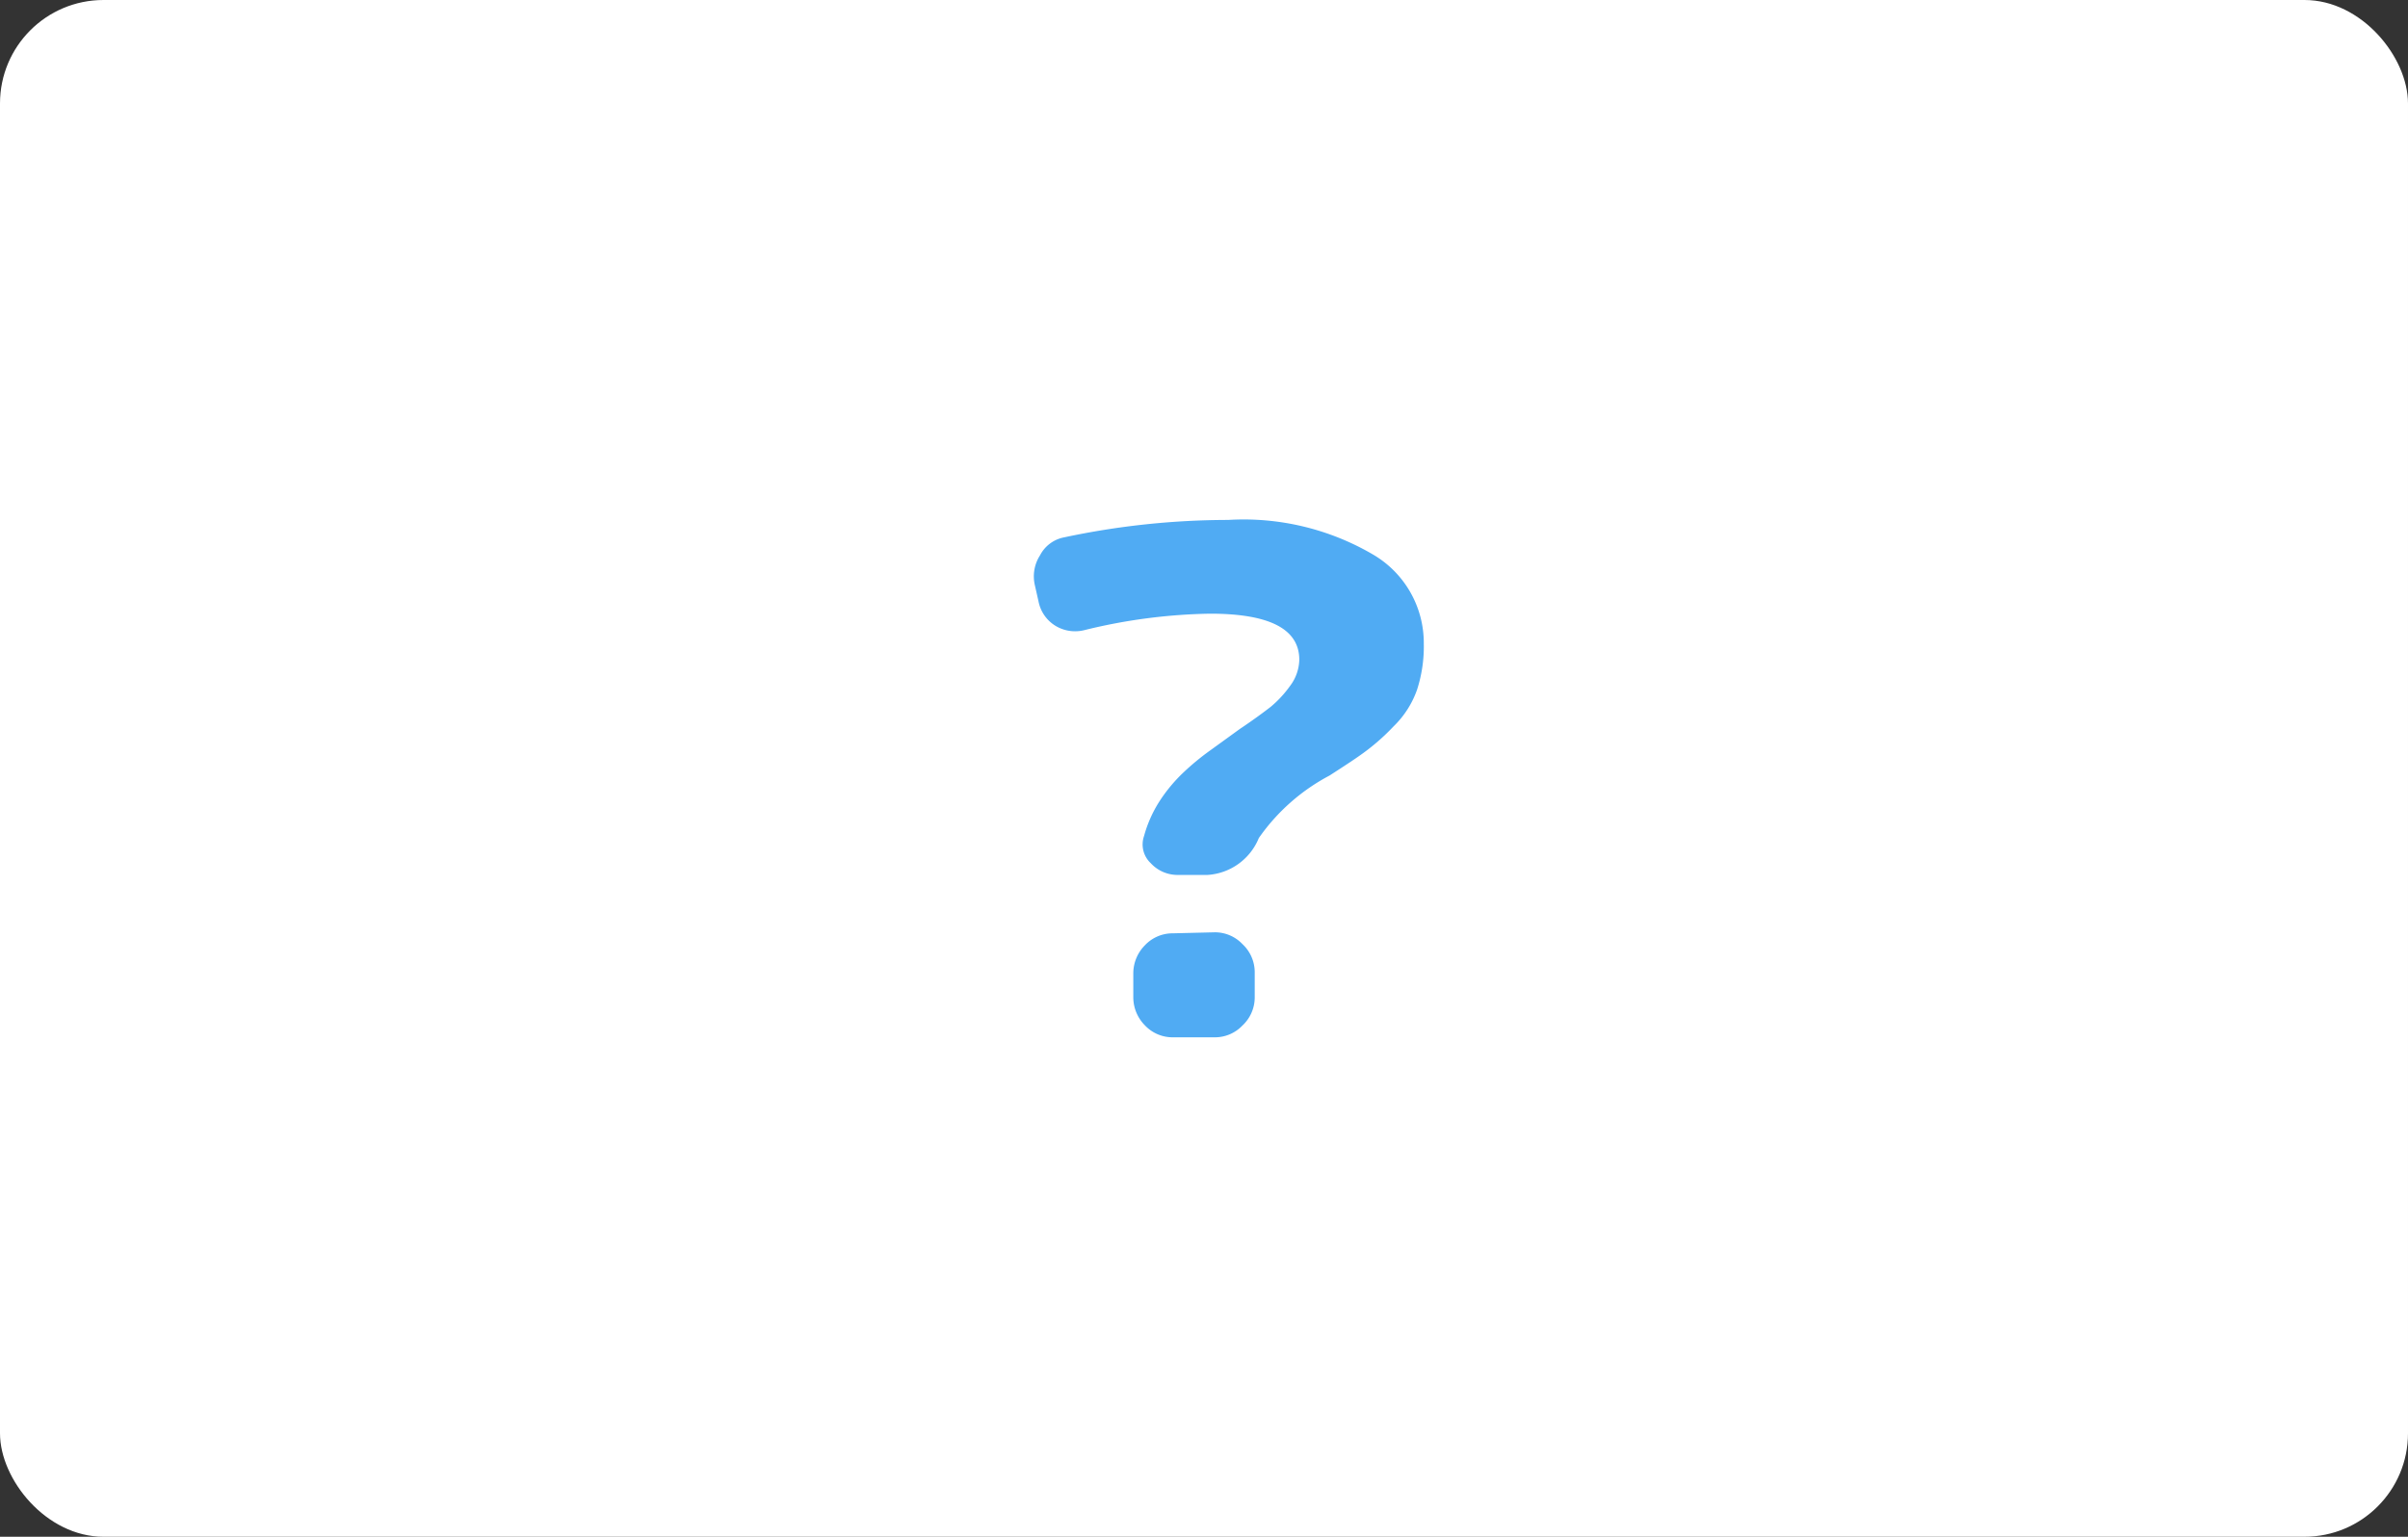
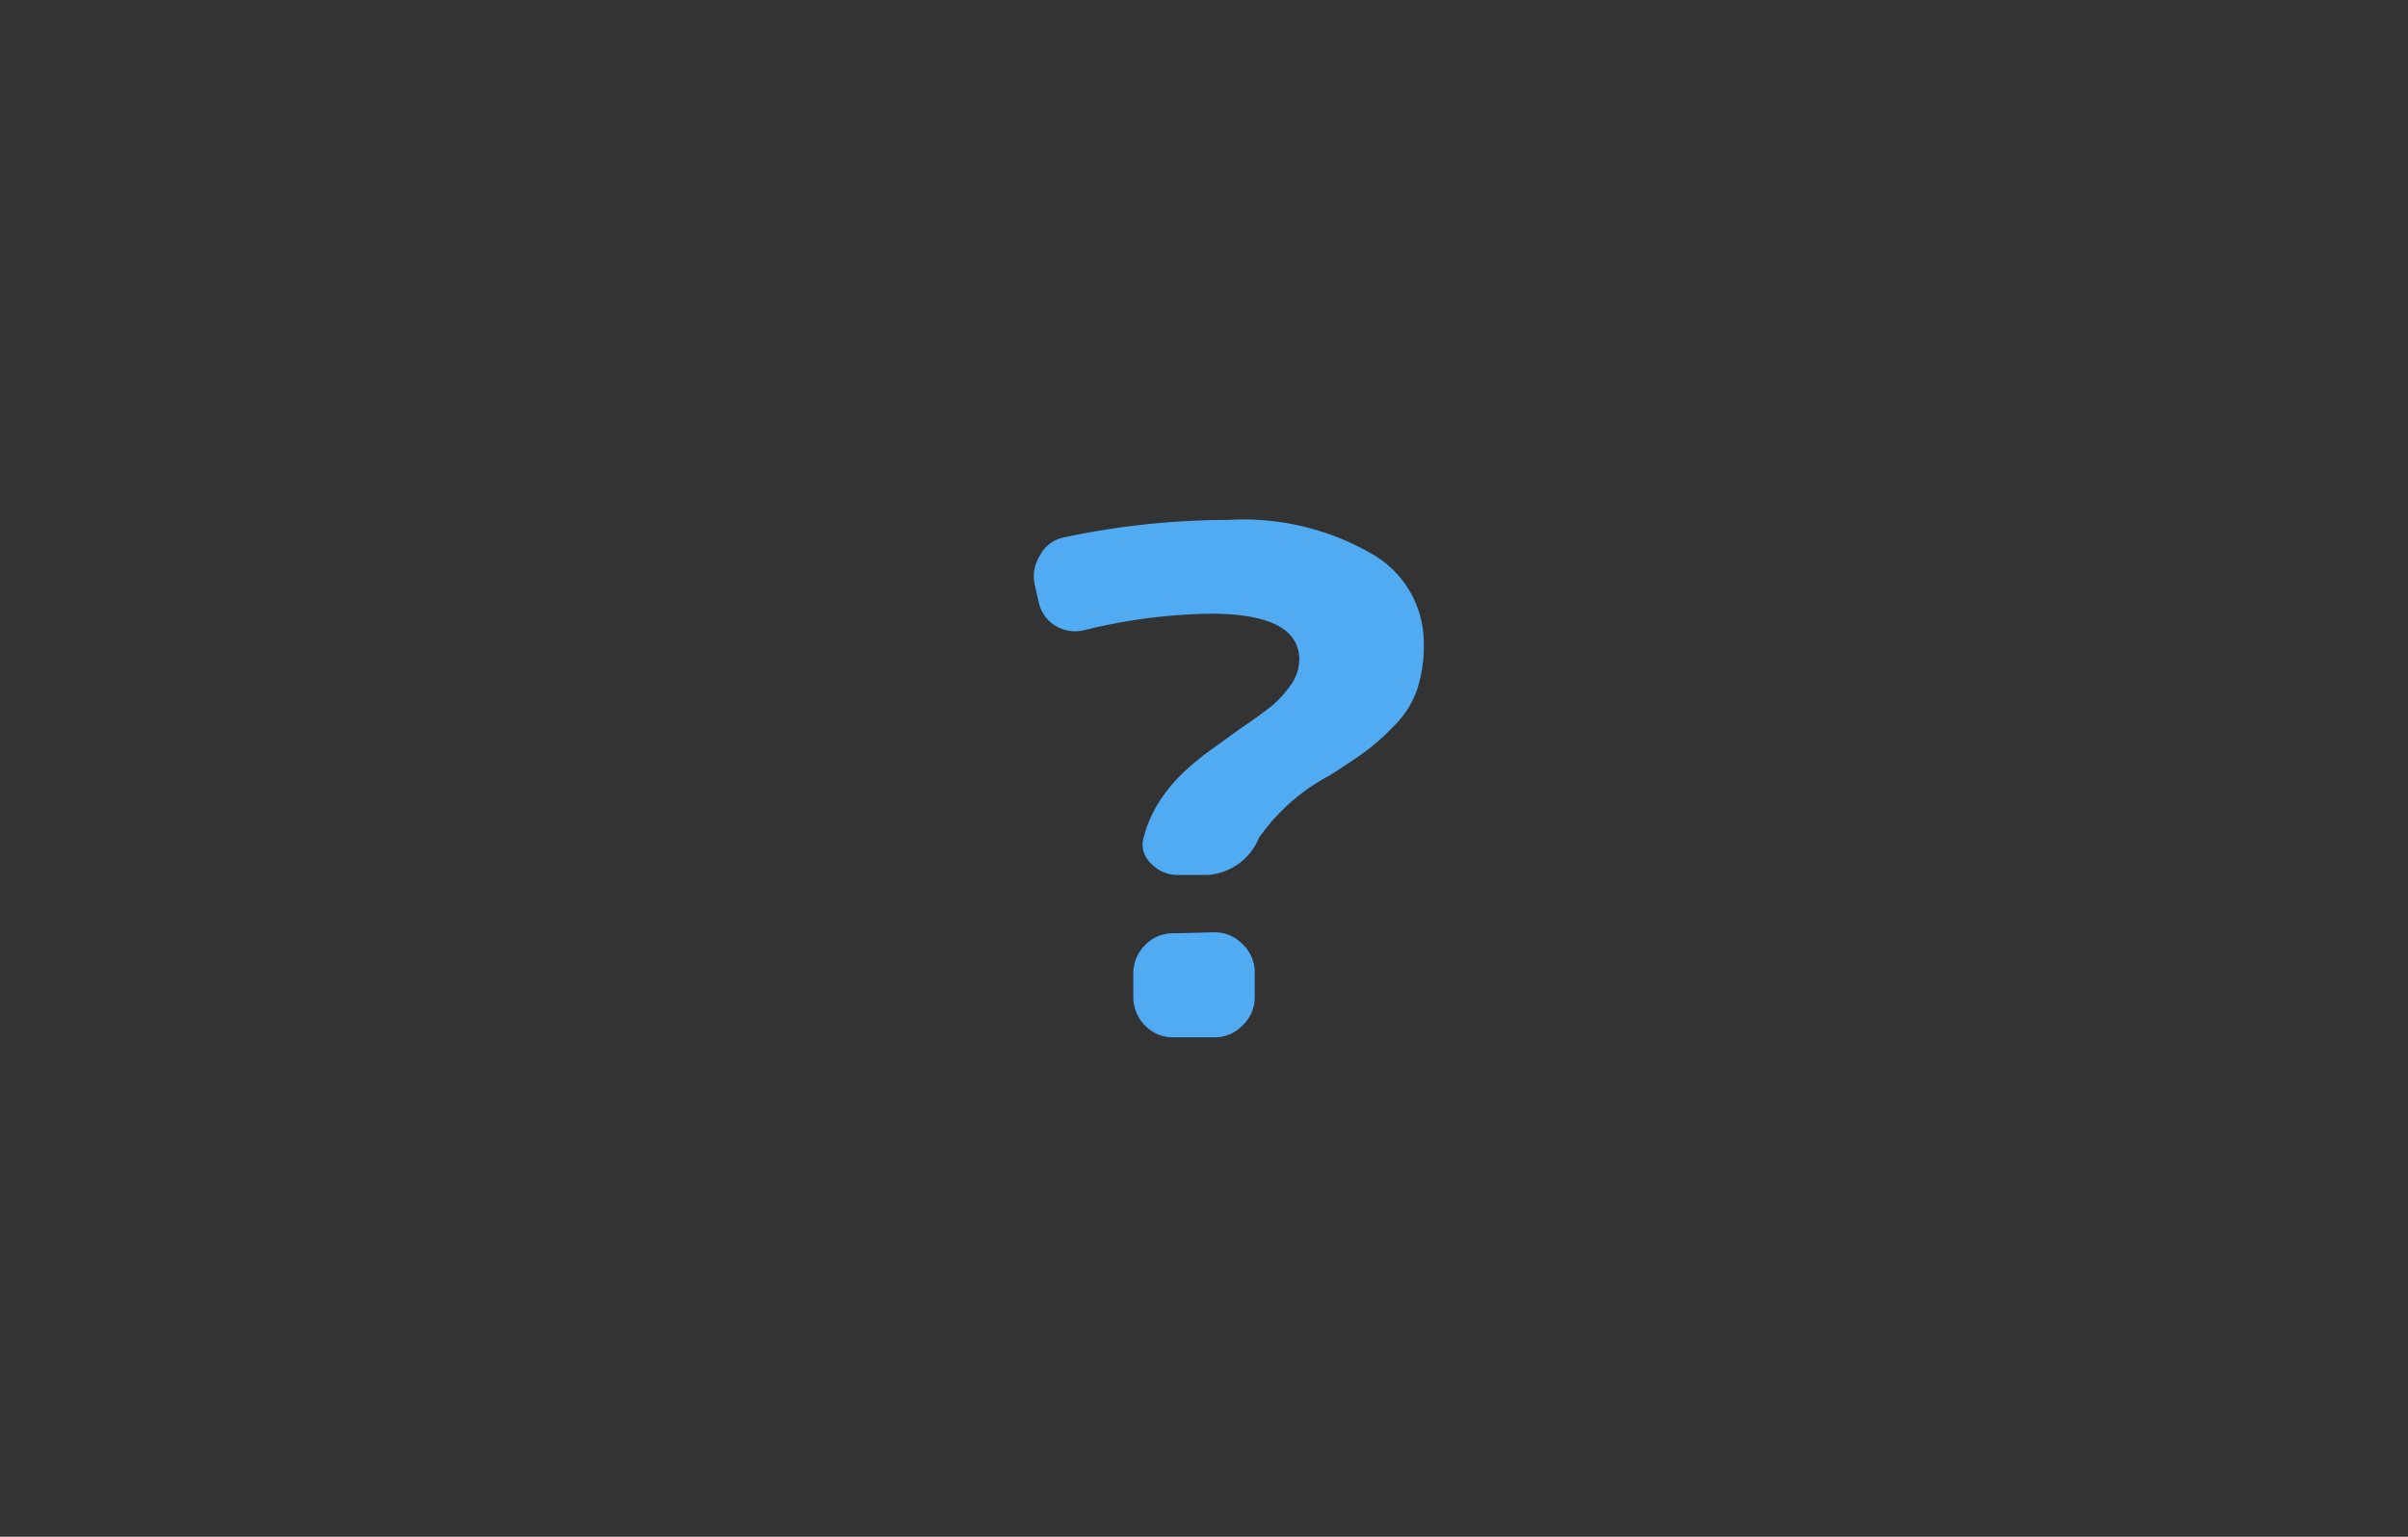
<svg xmlns="http://www.w3.org/2000/svg" width="47" height="30" viewBox="0 0 47 30">
  <rect x="0" y="0" width="47" height="30" fill="#333333" stroke="none" />
  <defs>
    <style>
      .a {
        fill: #fff;
      }

      .b {
        fill: #50abf3;
      }
    </style>
  </defs>
  <title>icon-faq</title>
  <g>
-     <rect class="a" width="47" height="30" rx="2.02" />
    <path class="b" d="M20.27,11.74l-.07-.31a.76.76,0,0,1,.1-.59.67.67,0,0,1,.47-.35,15.42,15.42,0,0,1,3.2-.34,5,5,0,0,1,2.82.67,2,2,0,0,1,1,1.74,2.75,2.75,0,0,1-.13.9,1.85,1.85,0,0,1-.46.72,4.23,4.23,0,0,1-.55.49c-.16.12-.39.27-.7.47a3.9,3.9,0,0,0-1.38,1.22,1.16,1.16,0,0,1-1,.72H23a.71.71,0,0,1-.54-.23.5.5,0,0,1-.13-.53,2.45,2.45,0,0,1,.29-.66,3.06,3.06,0,0,1,.5-.6,4.85,4.85,0,0,1,.5-.41l.58-.42c.27-.18.47-.33.6-.43a2.17,2.17,0,0,0,.38-.41.88.88,0,0,0,.18-.51q0-.9-1.74-.9a10.92,10.92,0,0,0-2.45.32.74.74,0,0,1-.58-.09A.72.72,0,0,1,20.27,11.74Zm3.44,6.46a.74.74,0,0,1,.54.23.75.75,0,0,1,.24.55v.49a.75.75,0,0,1-.24.55.74.74,0,0,1-.54.23h-.82a.74.74,0,0,1-.54-.23.78.78,0,0,1-.23-.55V19a.78.78,0,0,1,.23-.55.74.74,0,0,1,.54-.23Z" />
  </g>
</svg>